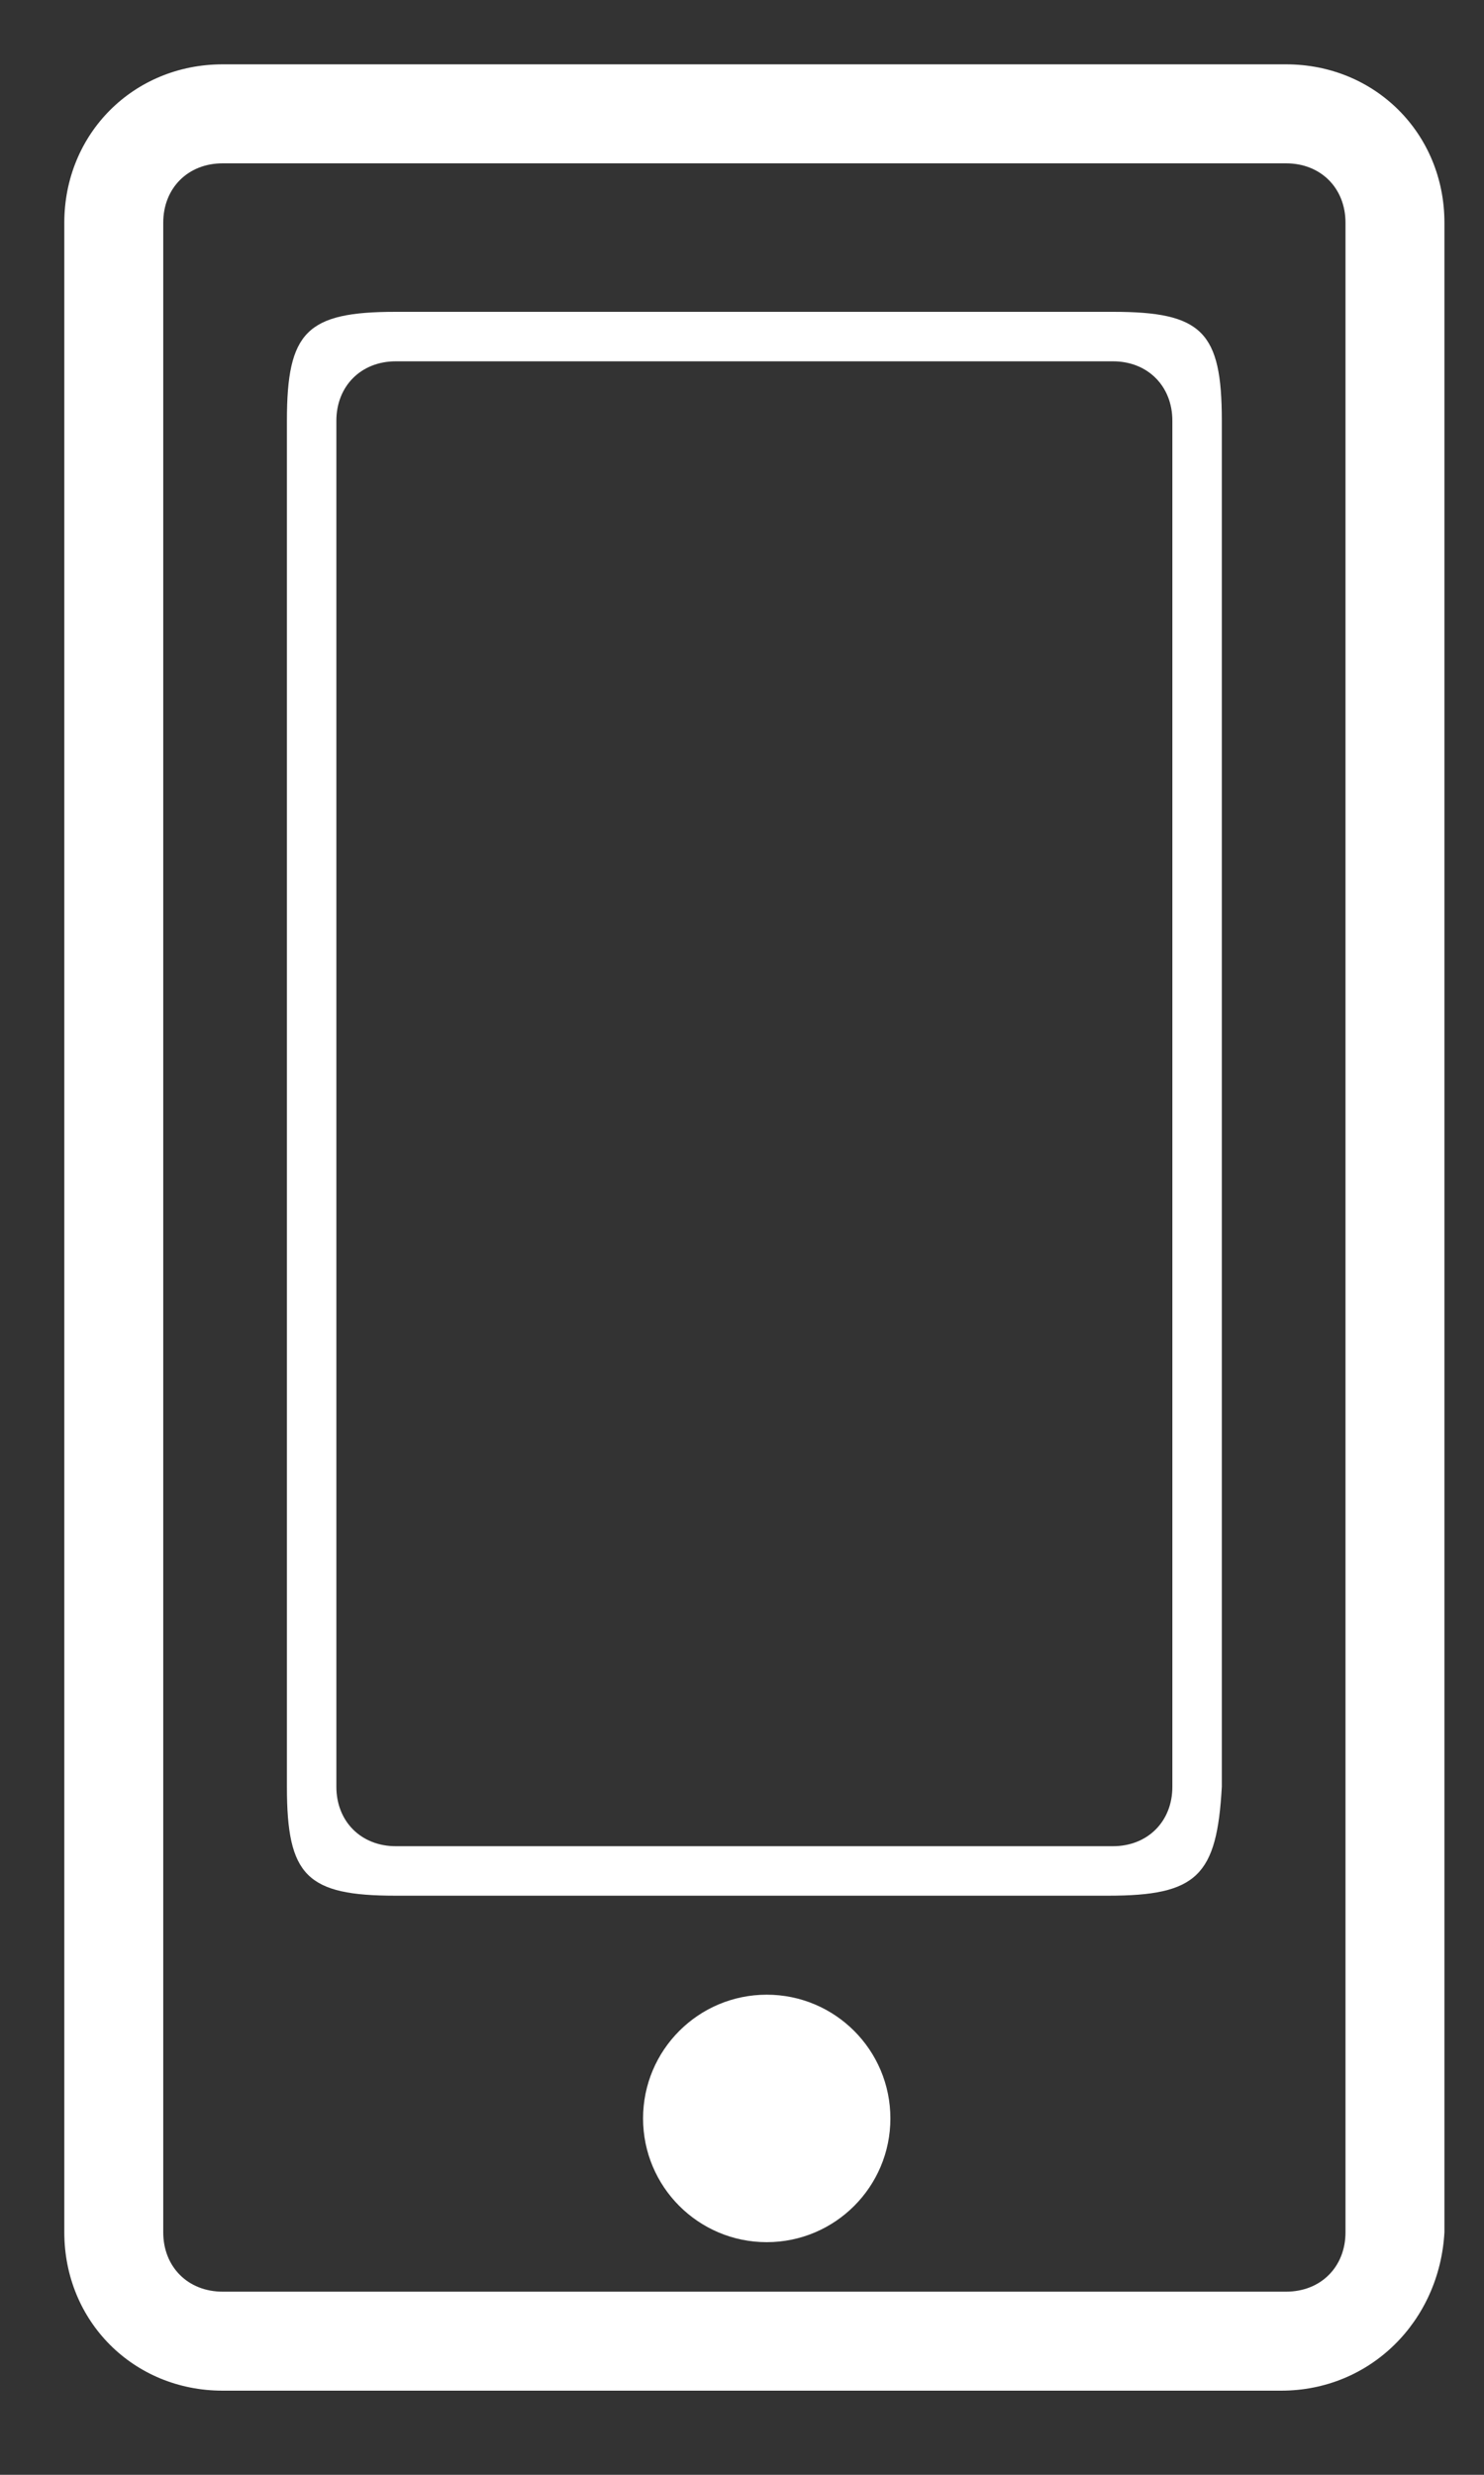
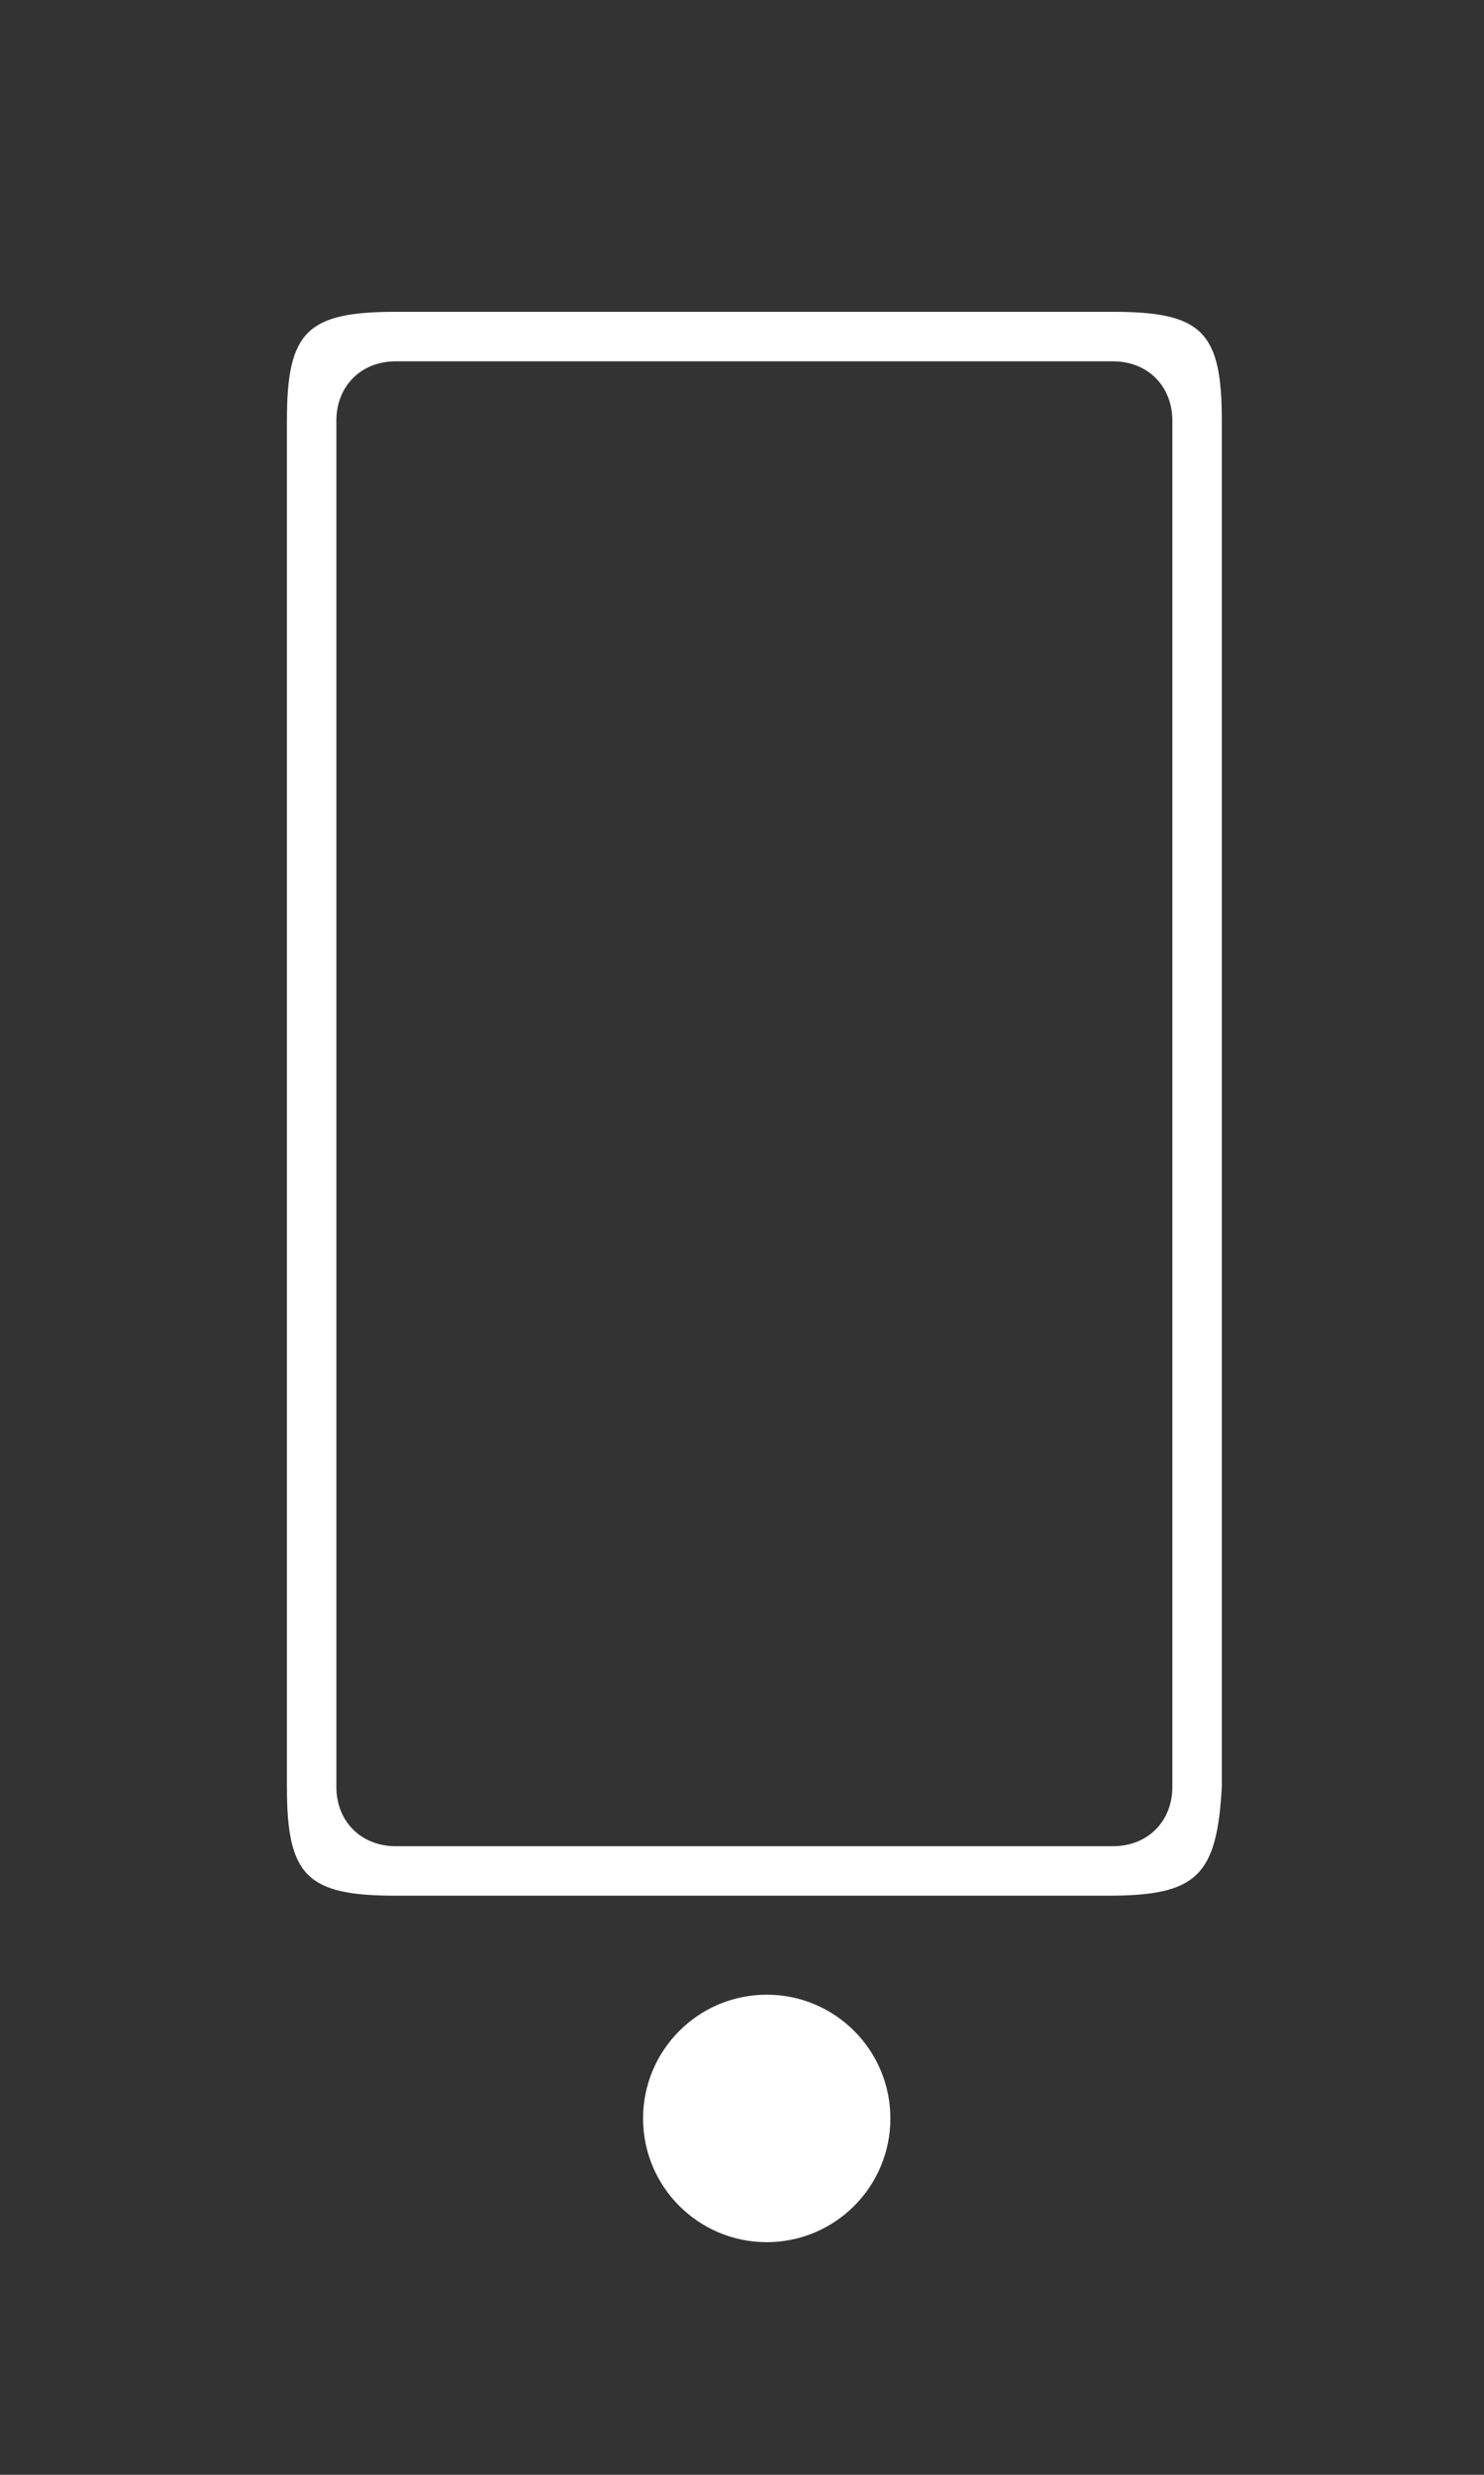
<svg xmlns="http://www.w3.org/2000/svg" version="1.1" x="0px" y="0px" viewBox="0 0 30 50" style="enable-background:new 0 0 30 50;" xml:space="preserve">
  <rect x="0" y="0" width="30" height="50" fill="#333333" stroke="none" />
  <style type="text/css">
	.st0{fill:#FFFFFF;}
</style>
  <g id="Layer_1">
    <g>
      <path class="st0" d="M22.4,38.3H8c-1.8,0-2.2-0.4-2.2-2.2V8.5c0-1.8,0.4-2.2,2.2-2.2h14.5c1.8,0,2.2,0.4,2.2,2.2v27.6    C24.6,37.9,24.2,38.3,22.4,38.3z M8,7.3c-0.7,0-1.2,0.5-1.2,1.2v27.6c0,0.7,0.5,1.2,1.2,1.2h14.5c0.7,0,1.2-0.5,1.2-1.2V8.5    c0-0.7-0.5-1.2-1.2-1.2H8z" />
    </g>
-     <path class="st0" d="M25.9,48.3H4.5c-1.8,0-3.2-1.4-3.2-3.2V4.5c0-1.8,1.4-3.2,3.2-3.2h21.5c1.8,0,3.2,1.4,3.2,3.2v40.6   C29.1,46.9,27.7,48.3,25.9,48.3z M4.5,3.3c-0.7,0-1.2,0.5-1.2,1.2v40.6c0,0.7,0.5,1.2,1.2,1.2h21.5c0.7,0,1.2-0.5,1.2-1.2V4.5   c0-0.7-0.5-1.2-1.2-1.2H4.5z" />
    <circle class="st0" cx="15.5" cy="42.8" r="2.5" />
  </g>
  <g id="Layer_2">
</g>
</svg>